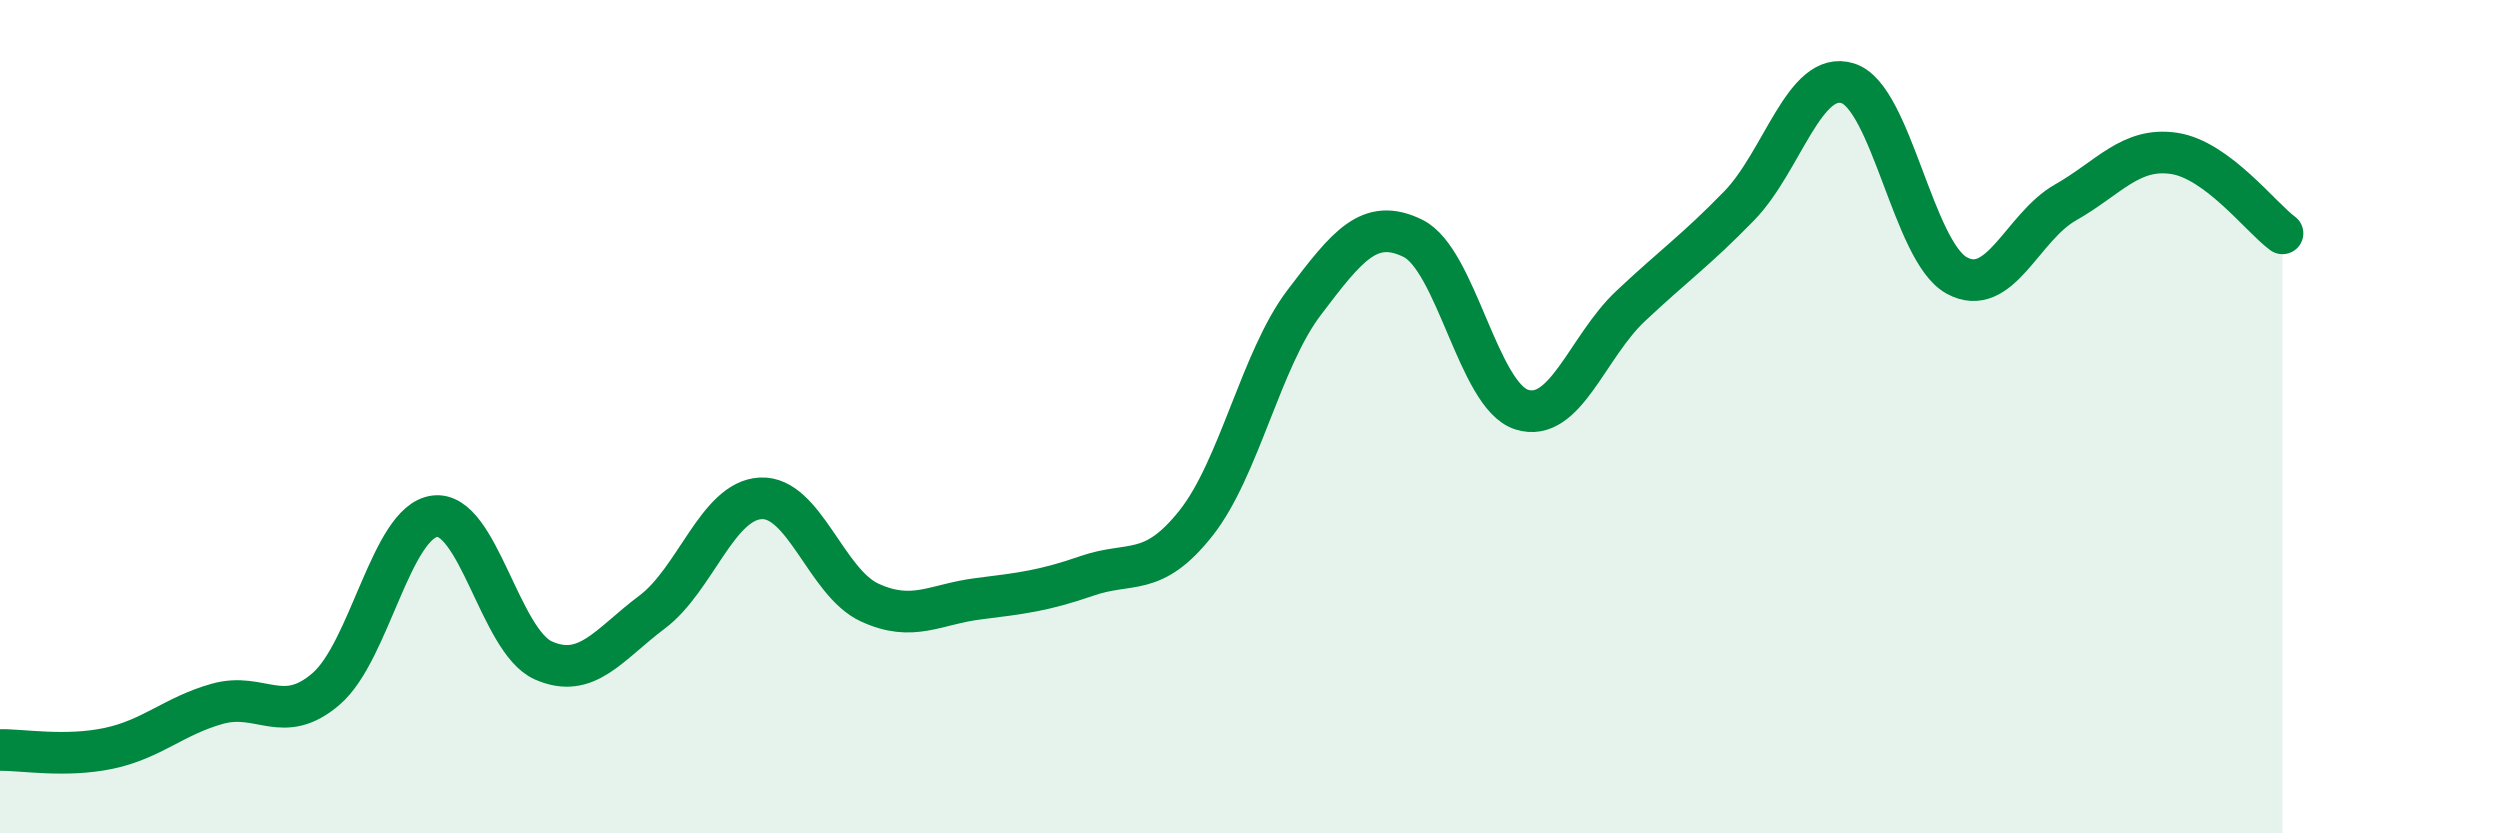
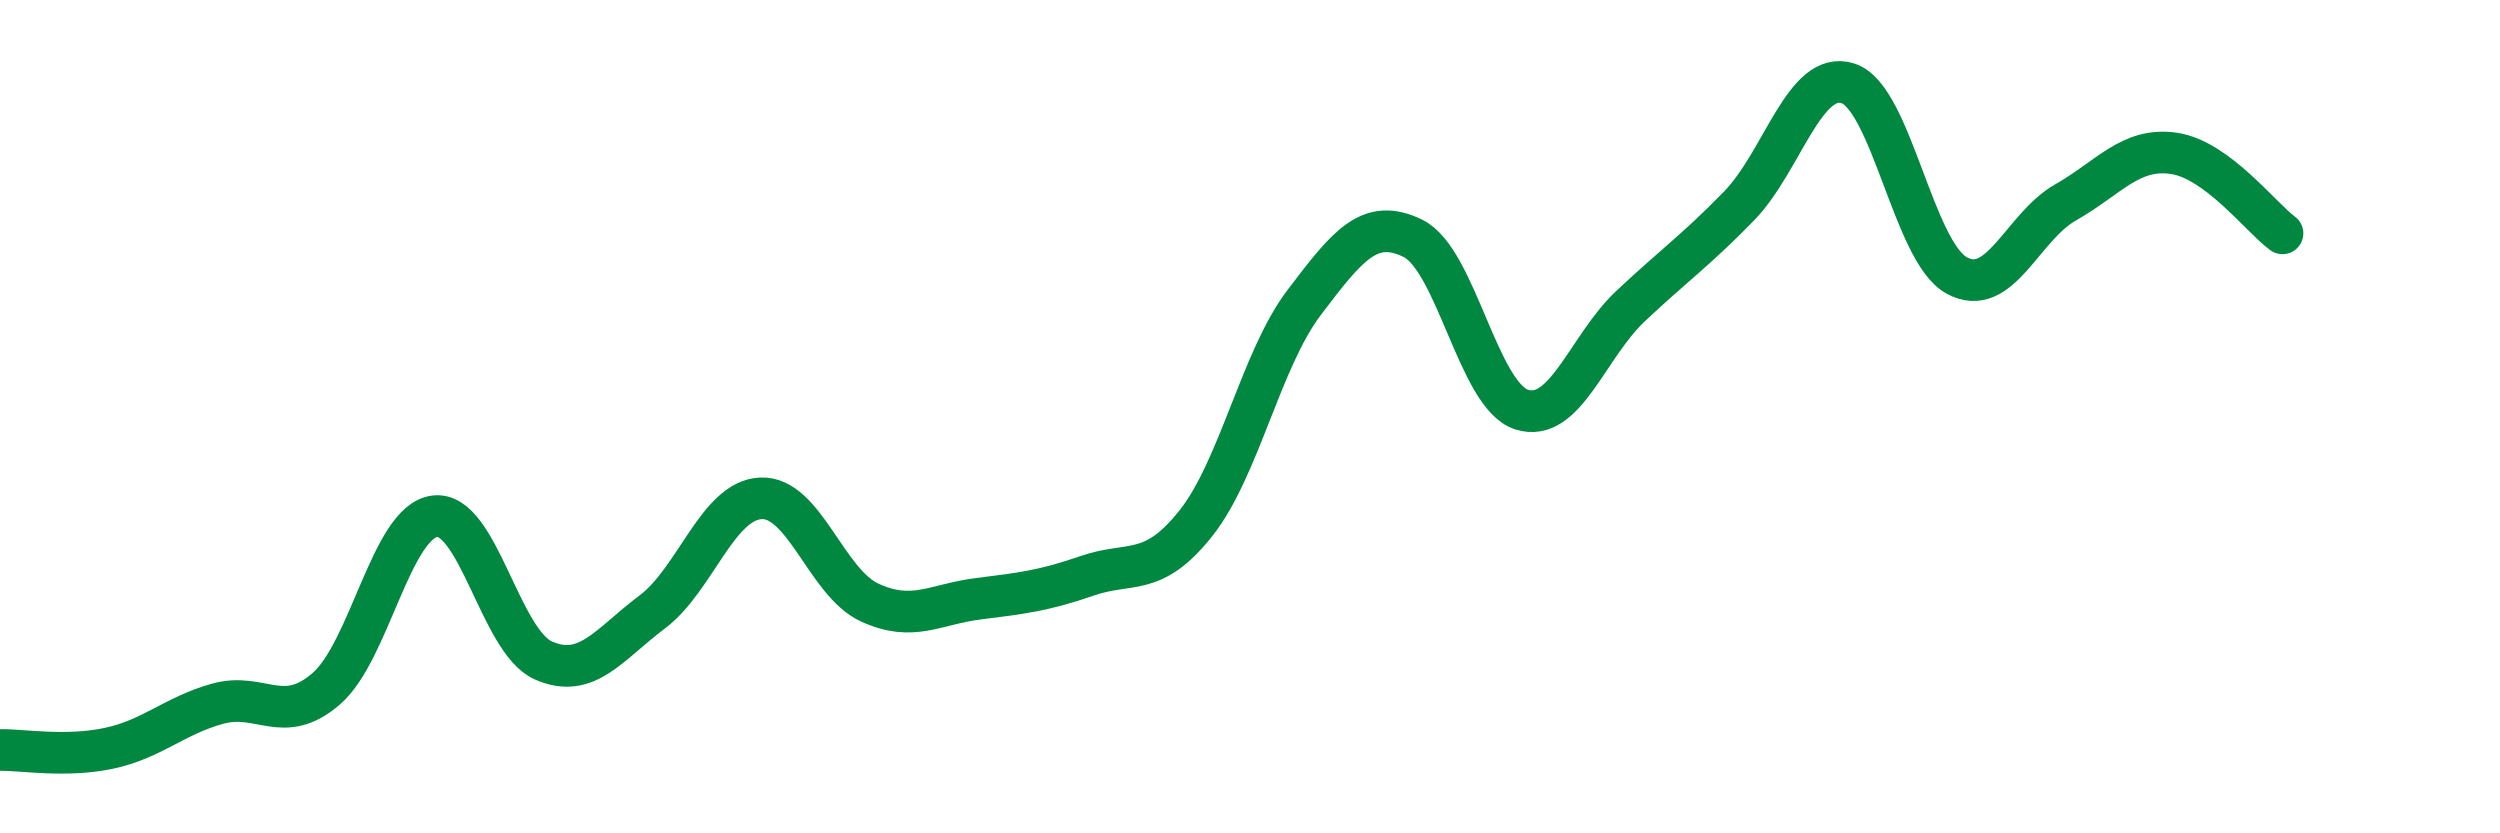
<svg xmlns="http://www.w3.org/2000/svg" width="60" height="20" viewBox="0 0 60 20">
-   <path d="M 0,18 C 0.52,17.99 1.57,18.18 2.61,17.96 C 3.65,17.74 4.18,17.18 5.22,16.89 C 6.26,16.6 6.79,17.43 7.83,16.53 C 8.87,15.63 9.39,12.53 10.43,12.39 C 11.47,12.25 12,15.39 13.04,15.85 C 14.08,16.31 14.61,15.47 15.65,14.69 C 16.69,13.91 17.22,12.01 18.26,11.96 C 19.3,11.91 19.83,13.98 20.87,14.46 C 21.91,14.94 22.44,14.5 23.48,14.37 C 24.52,14.24 25.05,14.18 26.09,13.82 C 27.13,13.46 27.66,13.87 28.7,12.56 C 29.74,11.25 30.26,8.63 31.3,7.26 C 32.34,5.89 32.87,5.21 33.91,5.72 C 34.95,6.23 35.48,9.5 36.52,9.83 C 37.56,10.16 38.09,8.33 39.13,7.35 C 40.17,6.37 40.7,6.01 41.74,4.94 C 42.78,3.87 43.31,1.67 44.35,2 C 45.39,2.33 45.92,6.04 46.96,6.61 C 48,7.18 48.53,5.45 49.57,4.86 C 50.61,4.27 51.13,3.53 52.17,3.68 C 53.21,3.83 54.26,5.22 54.78,5.6L54.78 20L0 20Z" fill="#008740" opacity="0.1" stroke-linecap="round" stroke-linejoin="round" />
  <path d="M 0,18 C 0.52,17.99 1.57,18.18 2.61,17.96 C 3.65,17.74 4.18,17.18 5.22,16.89 C 6.26,16.6 6.79,17.43 7.83,16.53 C 8.87,15.63 9.39,12.53 10.43,12.39 C 11.47,12.25 12,15.39 13.04,15.85 C 14.08,16.31 14.61,15.47 15.65,14.69 C 16.69,13.91 17.22,12.01 18.26,11.96 C 19.3,11.91 19.83,13.98 20.87,14.46 C 21.91,14.94 22.44,14.5 23.48,14.37 C 24.52,14.24 25.05,14.18 26.09,13.82 C 27.13,13.46 27.66,13.87 28.7,12.56 C 29.74,11.25 30.26,8.63 31.3,7.26 C 32.34,5.89 32.87,5.21 33.91,5.72 C 34.95,6.23 35.48,9.5 36.52,9.83 C 37.56,10.16 38.09,8.33 39.13,7.35 C 40.17,6.37 40.7,6.01 41.74,4.94 C 42.78,3.87 43.31,1.67 44.35,2 C 45.39,2.33 45.92,6.04 46.96,6.61 C 48,7.18 48.53,5.45 49.57,4.86 C 50.61,4.27 51.13,3.53 52.17,3.68 C 53.21,3.83 54.26,5.22 54.78,5.6" stroke="#008740" stroke-width="1" fill="none" stroke-linecap="round" stroke-linejoin="round" />
</svg>